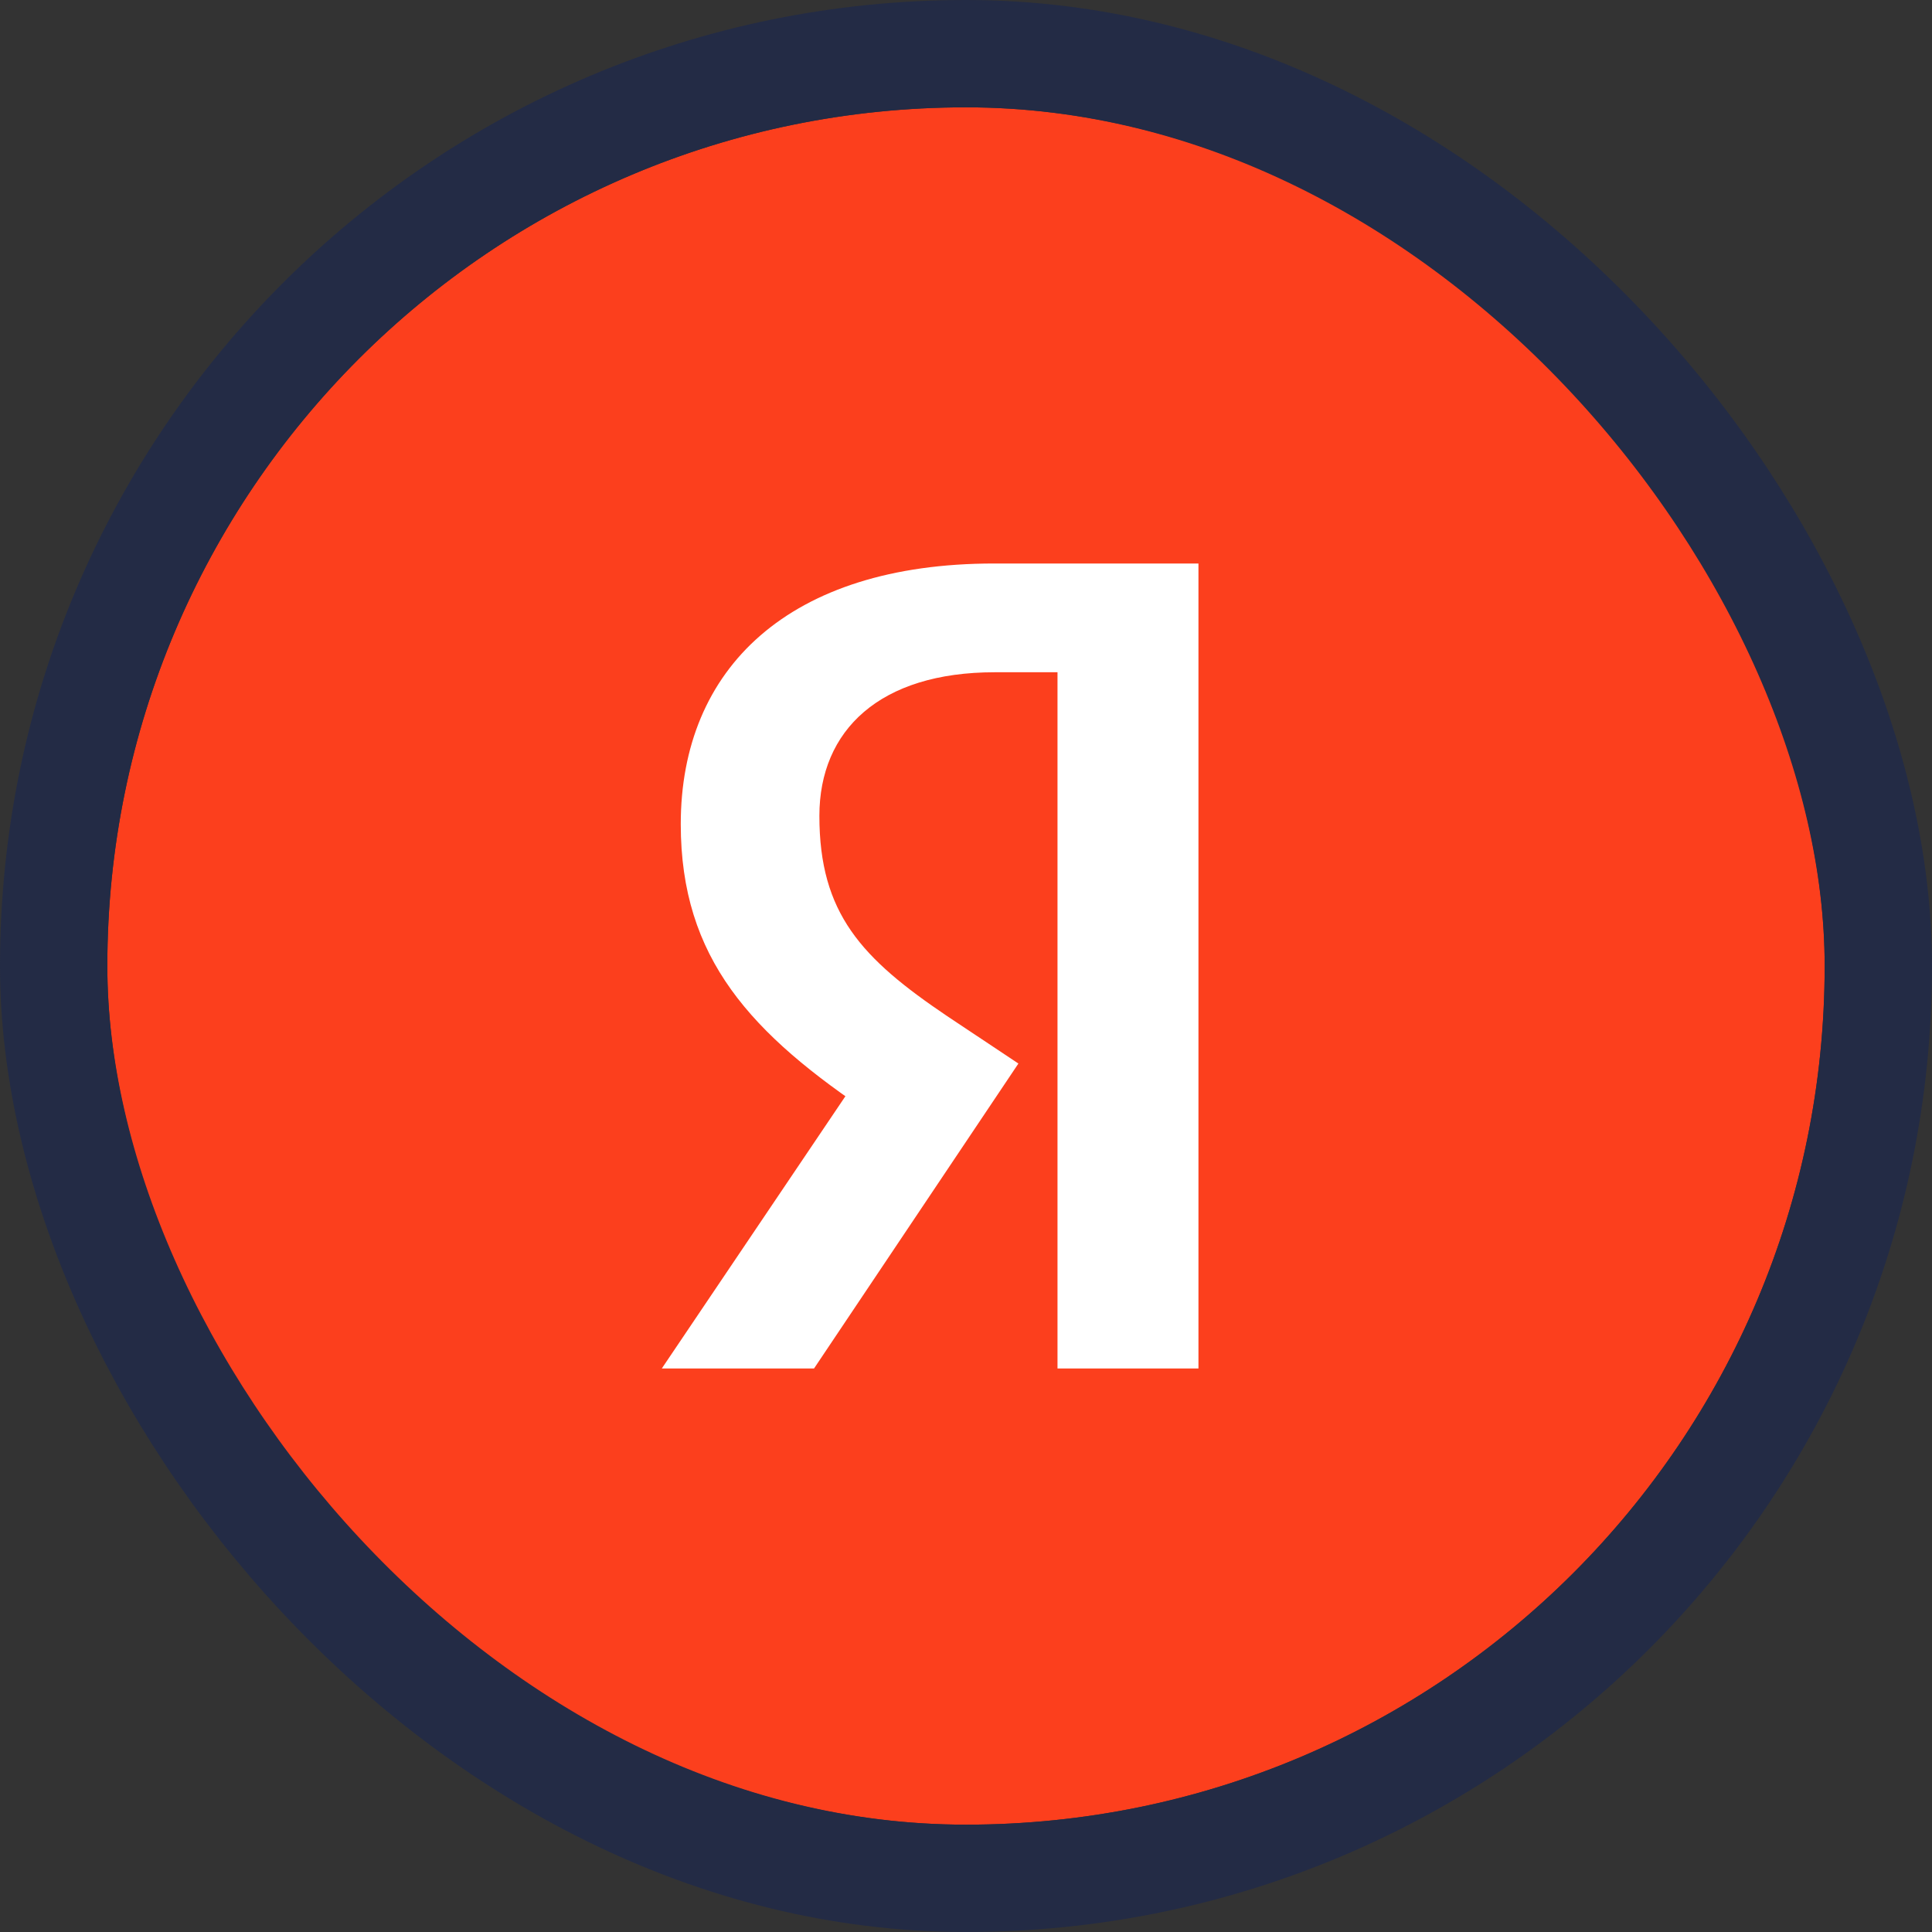
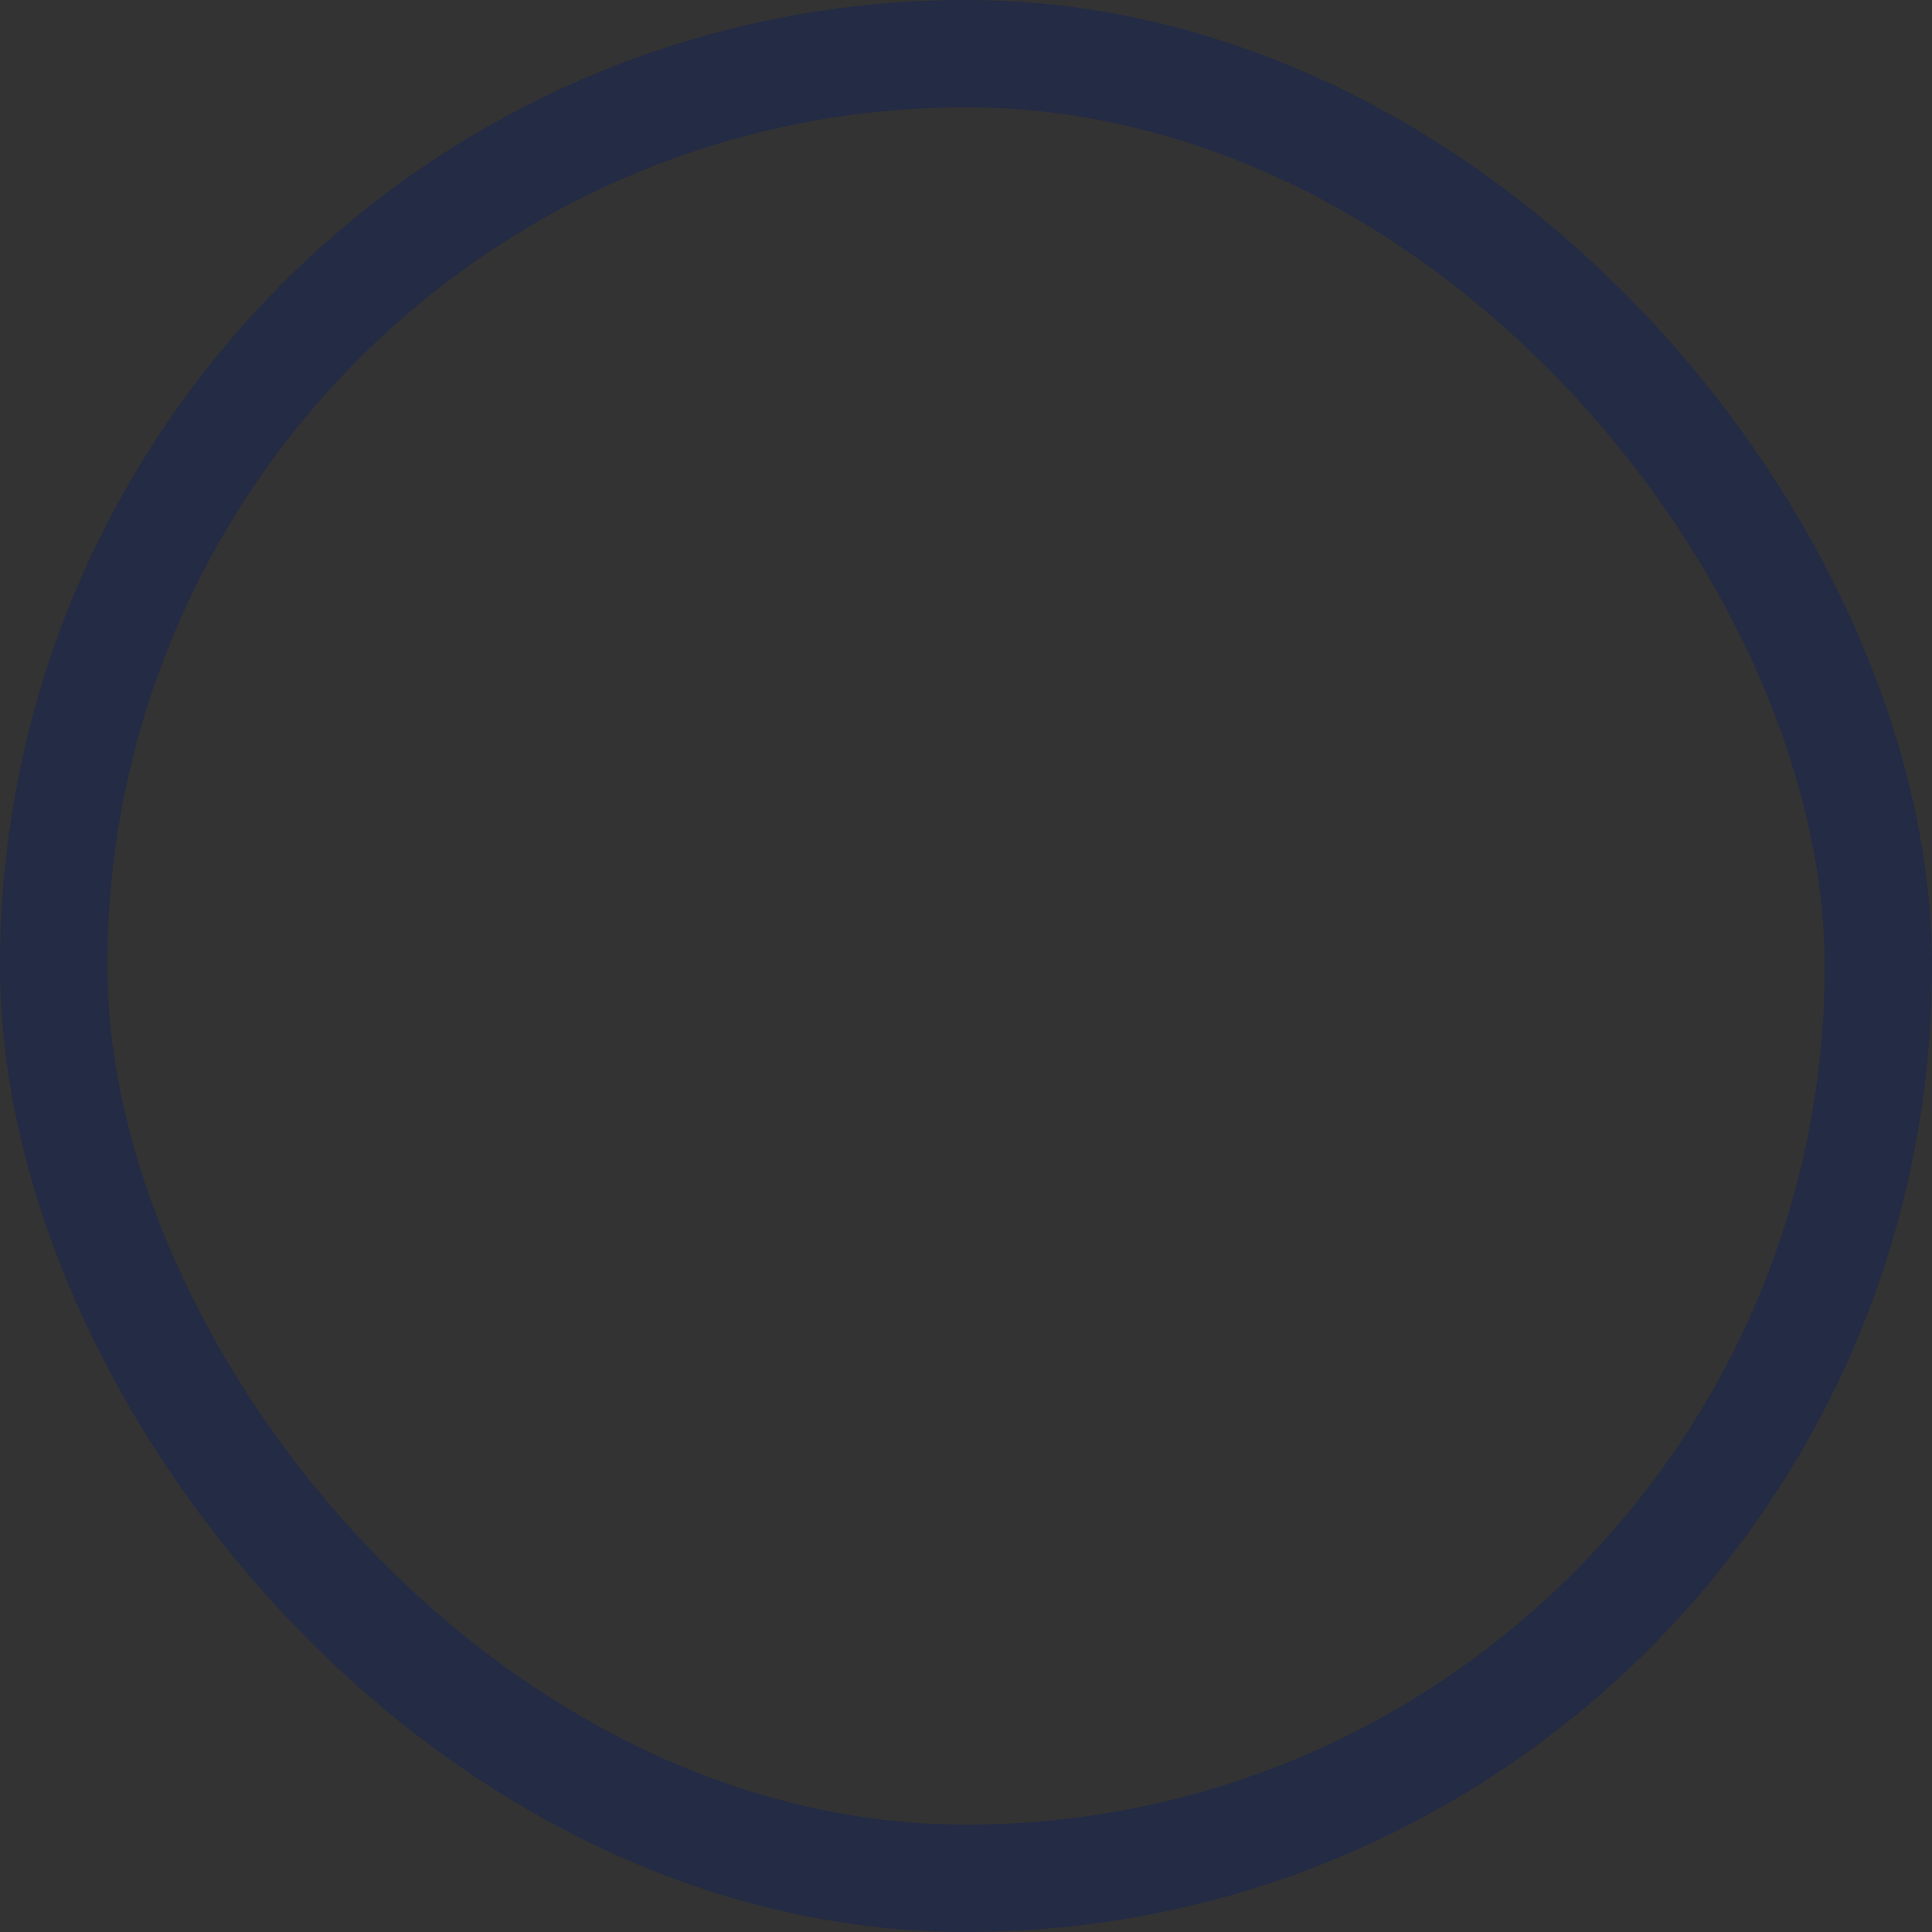
<svg xmlns="http://www.w3.org/2000/svg" width="72" height="72" viewBox="0 0 72 72" fill="none">
  <rect x="0" y="0" width="72" height="72" fill="#333333" stroke="none" />
  <g clip-path="url(#clip0_140_6853)">
-     <path d="M36 68C53.673 68 68 53.673 68 36C68 18.327 53.673 4 36 4C18.327 4 4 18.327 4 36C4 53.673 18.327 68 36 68Z" fill="#FC3F1D" />
-     <path d="M39.431 51H44.663V21H37.047C29.387 21 25.37 24.921 25.37 30.713C25.37 35.714 27.974 38.533 32.588 41.595L35.392 43.445L31.793 40.427L24.663 51H30.336L37.953 39.635L35.304 37.872C32.103 35.714 30.536 34.039 30.536 30.405C30.536 27.212 32.788 25.053 37.07 25.053H39.41V51H39.432H39.431Z" fill="white" />
-   </g>
+     </g>
  <rect x="2" y="2" width="68" height="68" rx="34" stroke="#232B45" stroke-width="4" />
  <defs>
    <clipPath id="clip0_140_6853">
      <rect x="4" y="4" width="64" height="64" rx="32" fill="white" />
    </clipPath>
  </defs>
</svg>